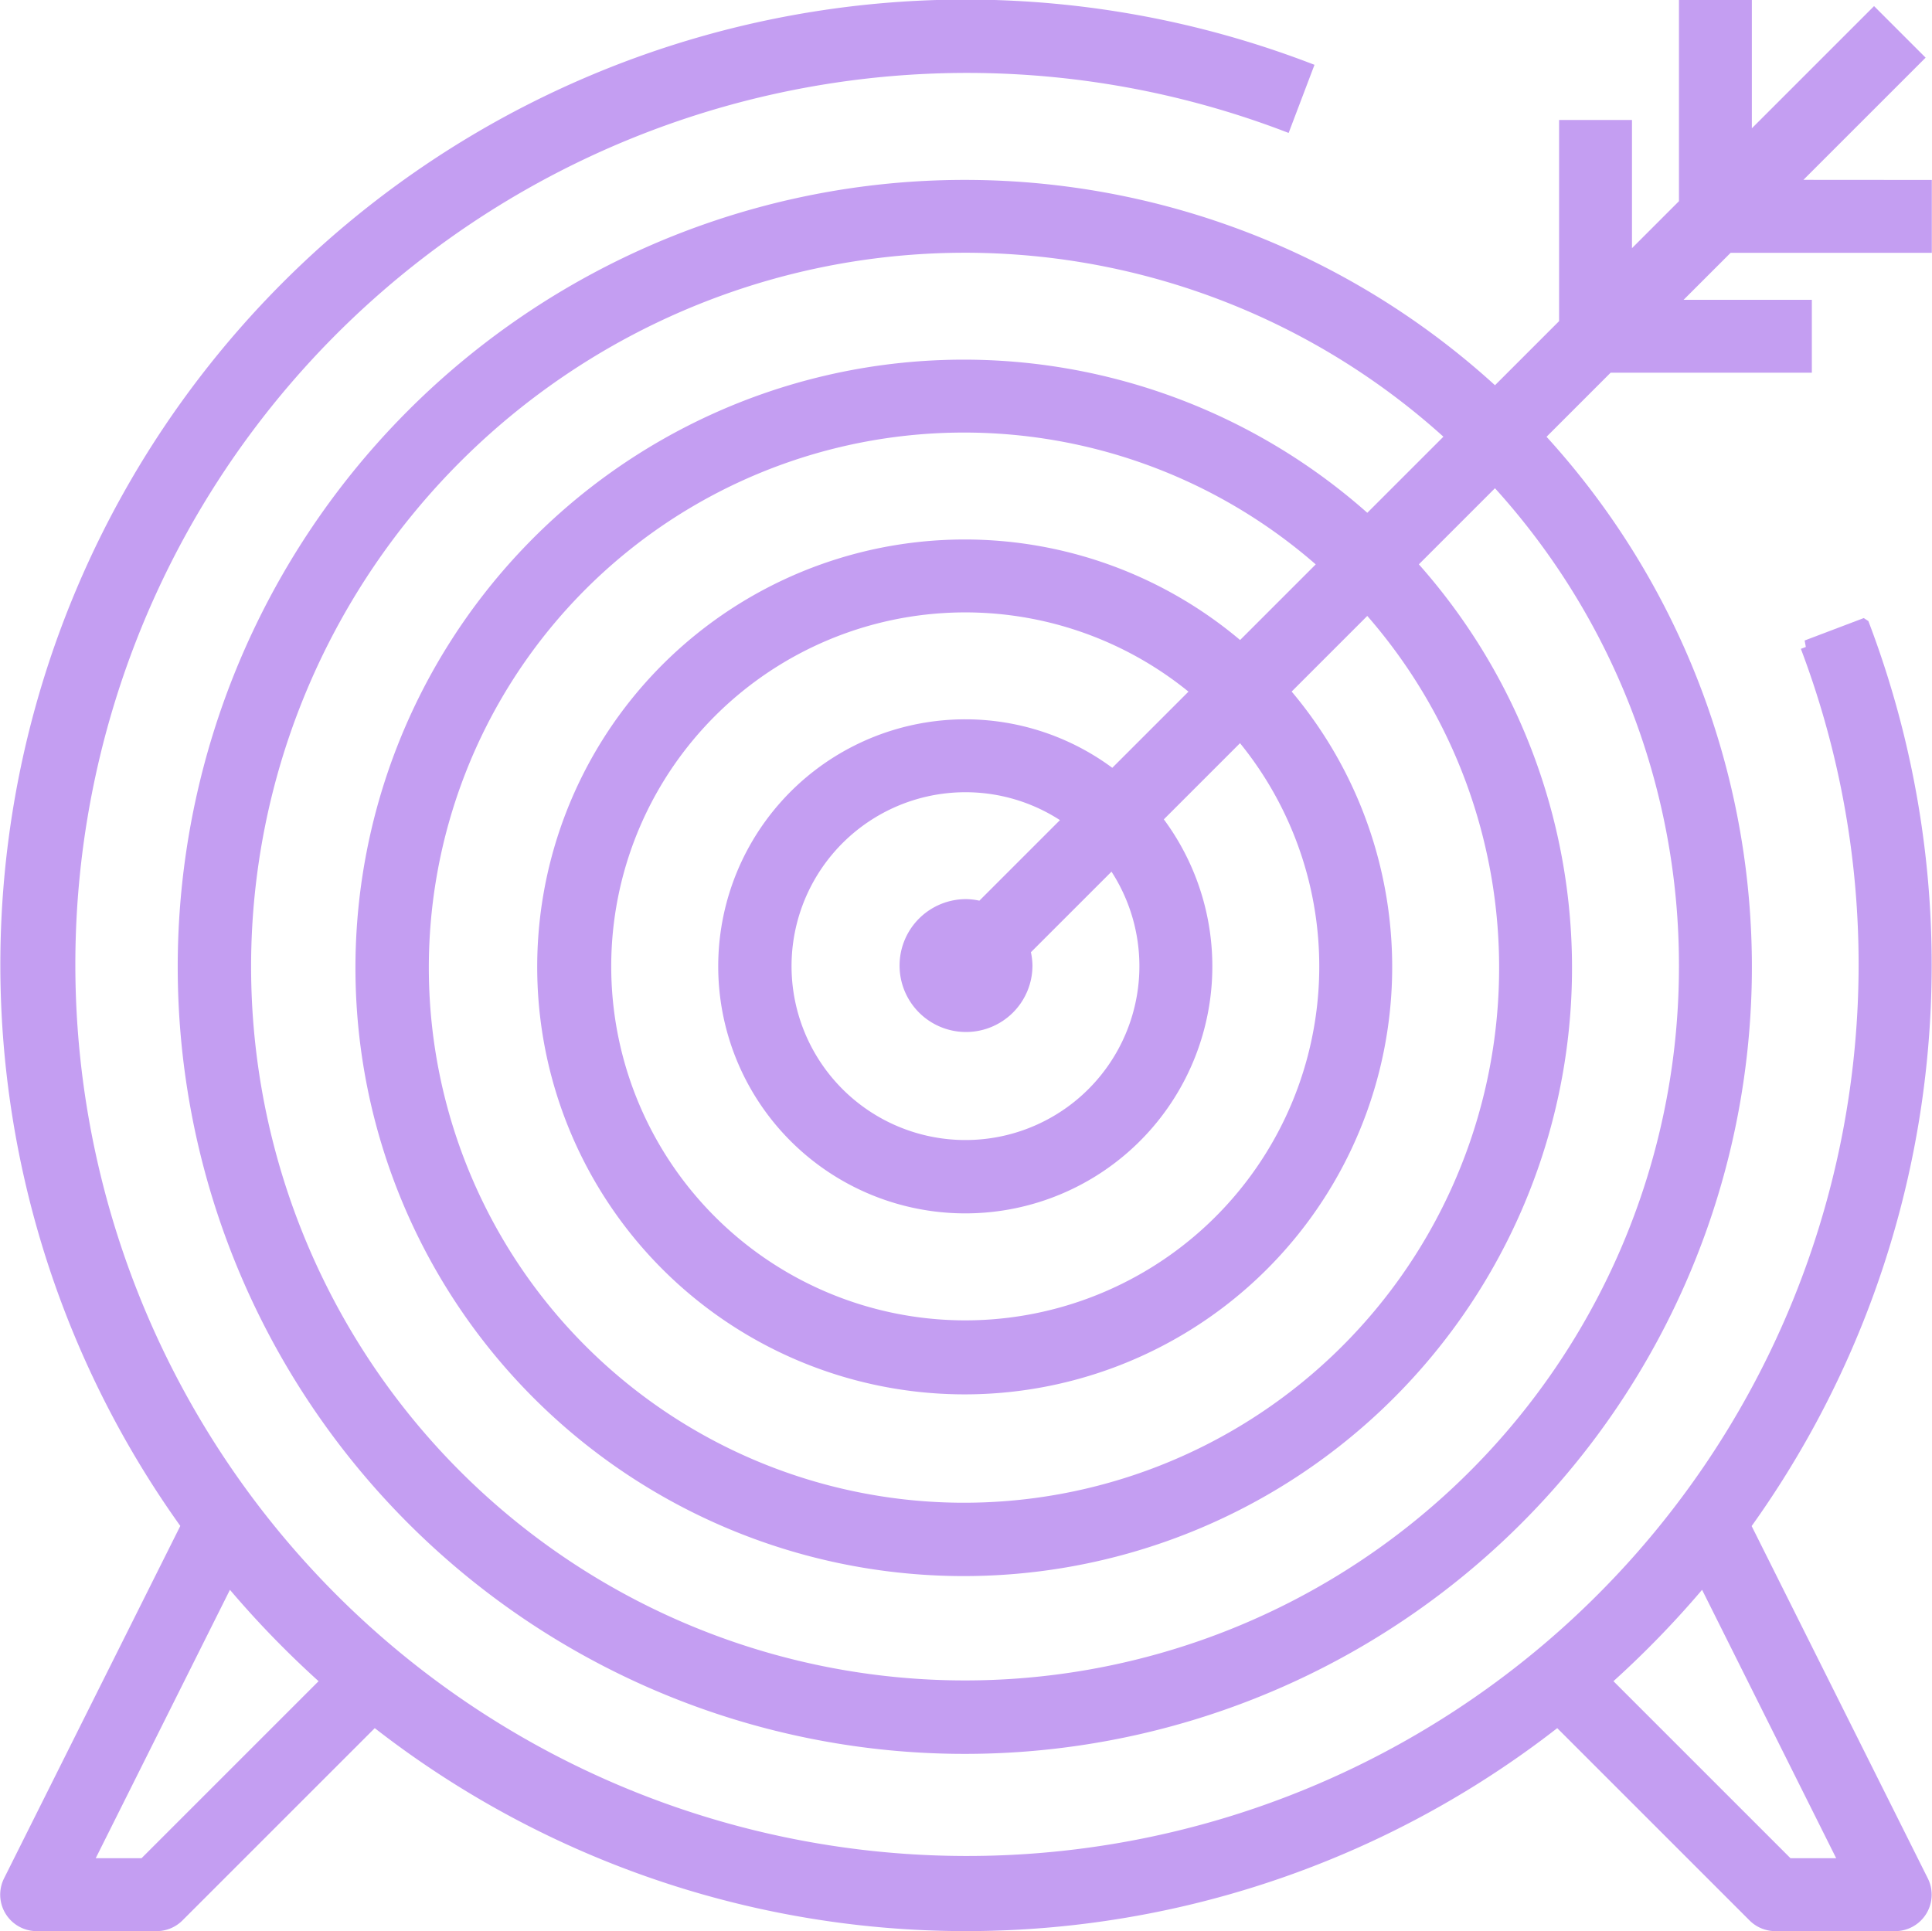
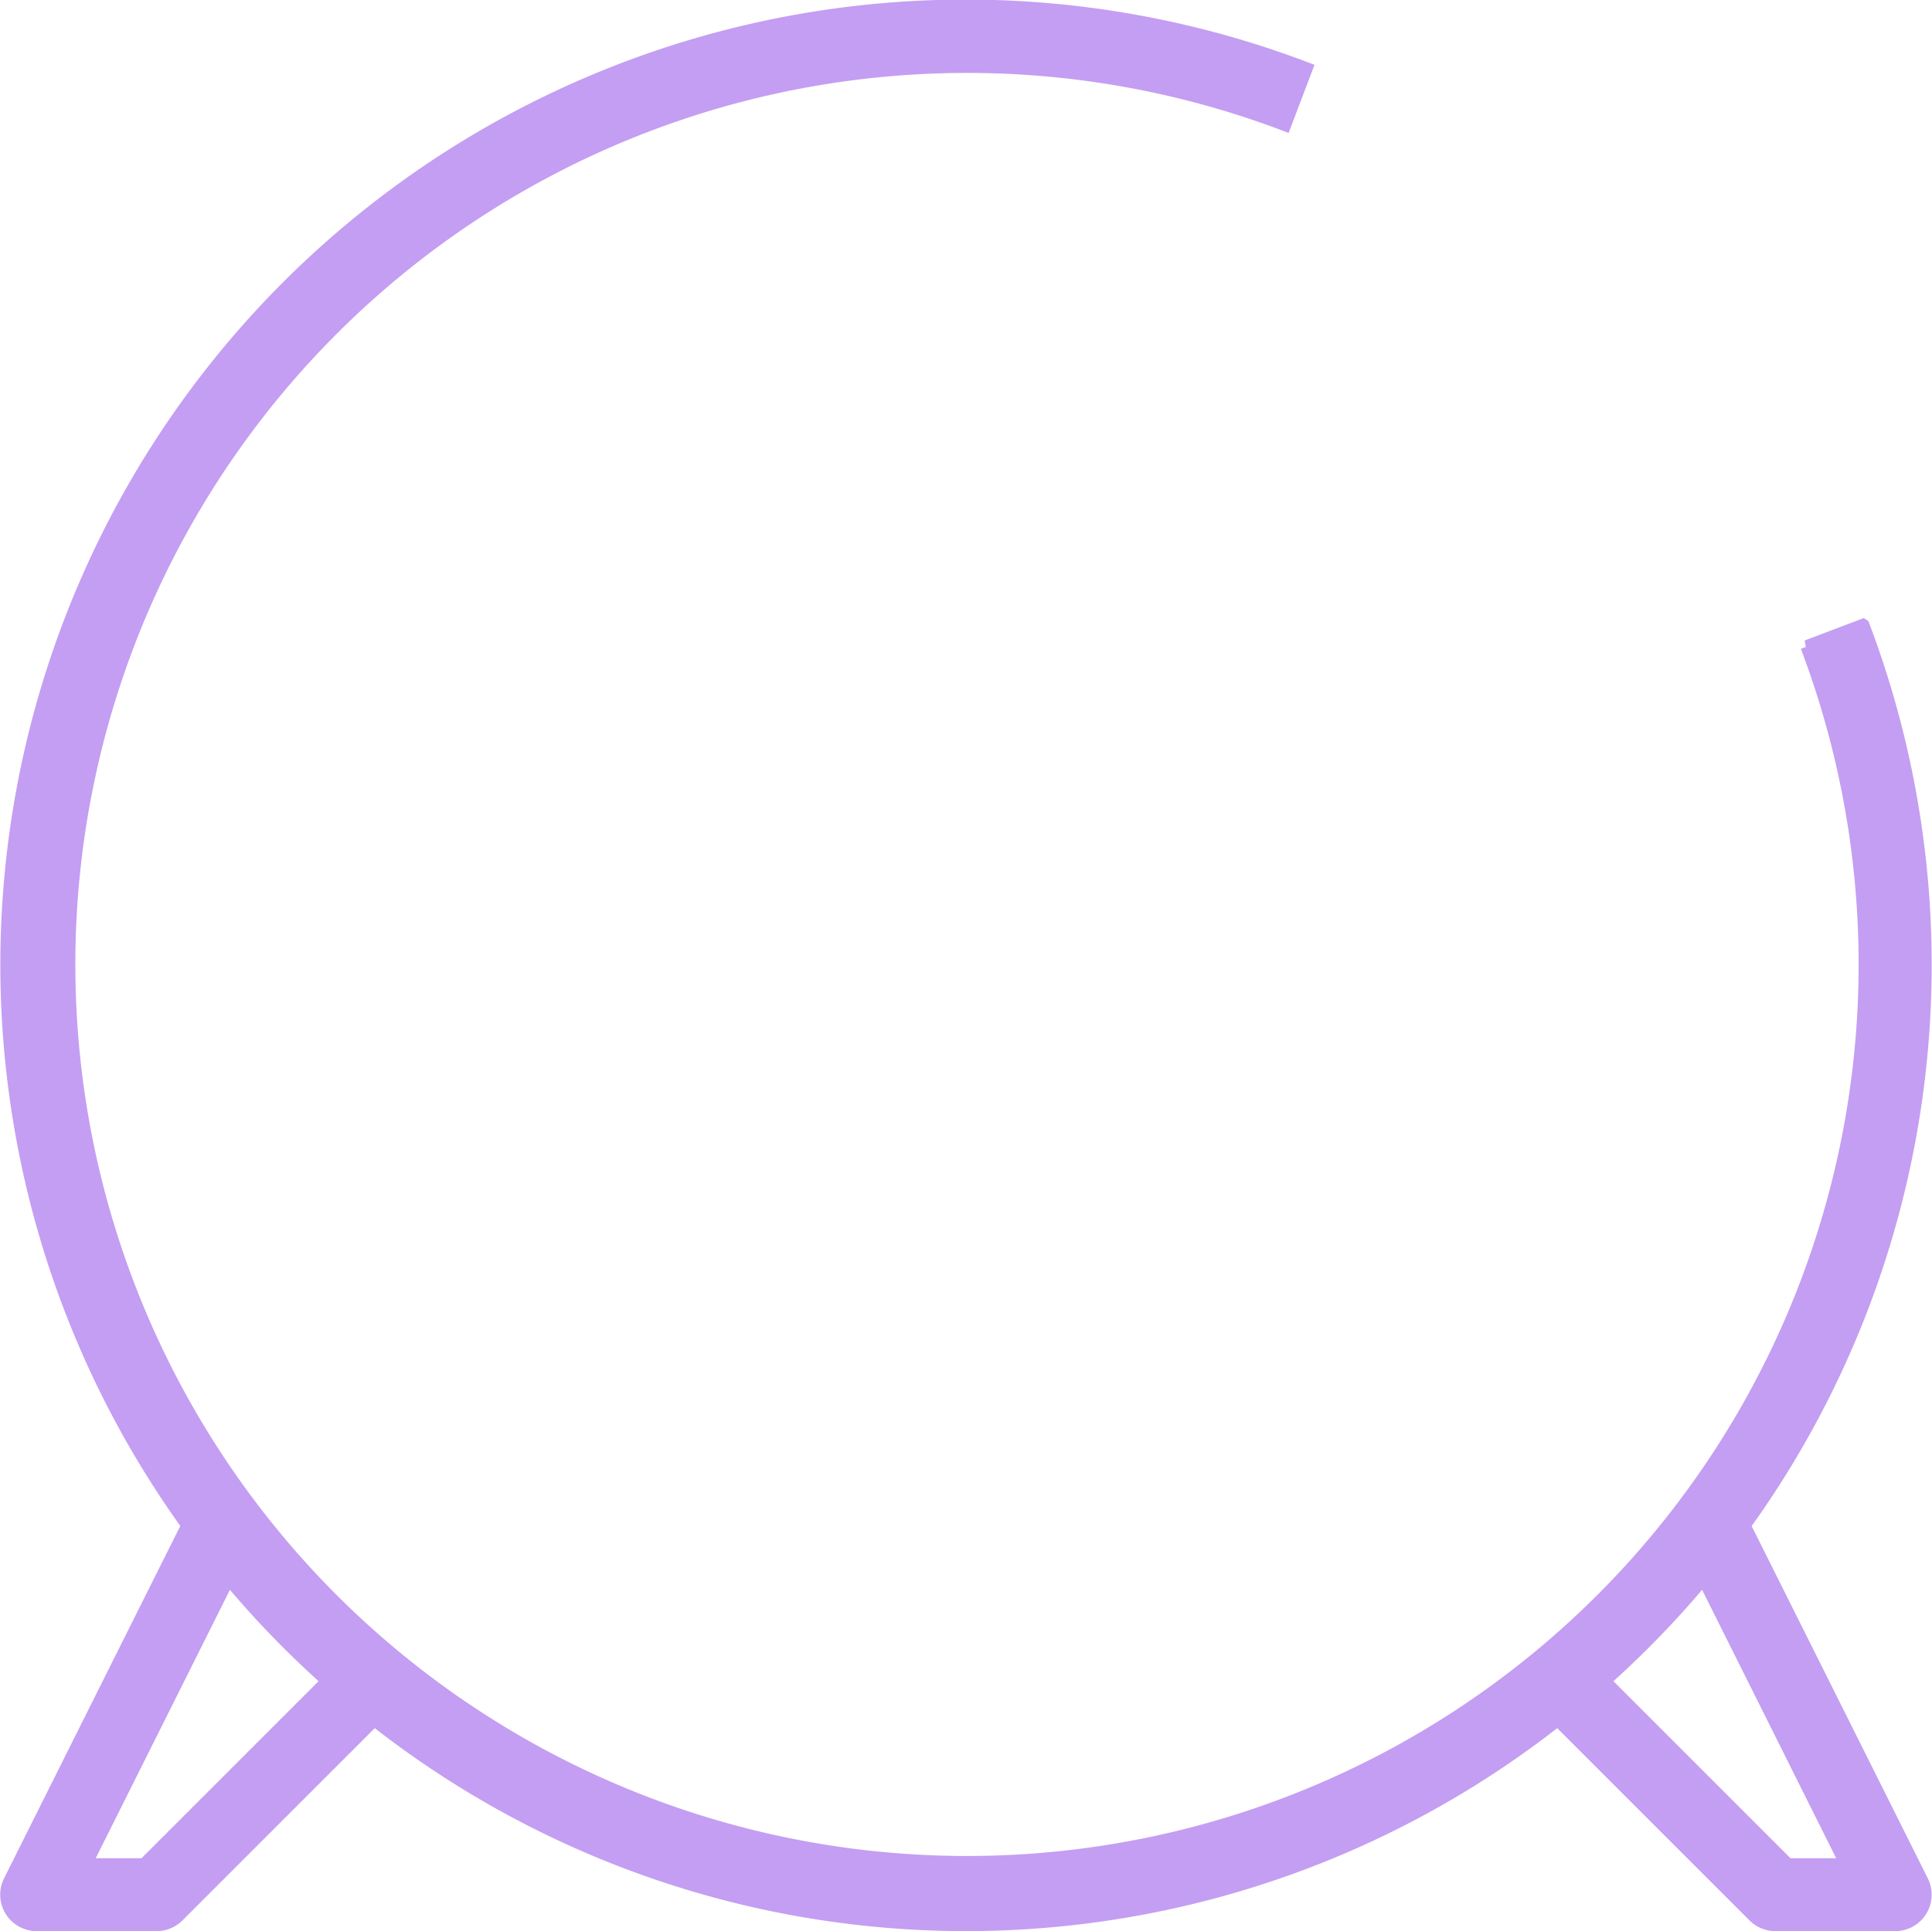
<svg xmlns="http://www.w3.org/2000/svg" width="74.525" height="74.5" viewBox="0 0 74.525 74.5">
  <g id="local-seo-icon-dk" transform="translate(-350.737 -178.75)">
-     <path id="Path_522" data-name="Path 522" d="M418.76,185.938l4.964-4.964-1.635-1.635-4.964,4.964V179h-2.312v7.615l-2.312,2.313v-5.3h-2.312v7.615l-2.715,2.715a30.111,30.111,0,1,0,1.635,1.635l2.715-2.715h7.615v-2.312h-5.3l2.313-2.312h7.615v-2.312ZM414.813,216a27.789,27.789,0,1,1-8.974-20.411l-3.288,3.288a23.214,23.214,0,1,0,1.635,1.635l3.288-3.288A27.644,27.644,0,0,1,414.813,216Zm-27.159-2.226a2.266,2.266,0,0,0-.591-.087A2.313,2.313,0,1,0,389.375,216a2.266,2.266,0,0,0-.087-.591l3.423-3.422a6.959,6.959,0,1,1-1.635-1.635Zm5.073-5.072a9.28,9.28,0,1,0,1.635,1.635l3.287-3.287a13.906,13.906,0,1,1-1.635-1.635Zm4.921-4.921a16.24,16.24,0,1,0,1.635,1.635l3.269-3.269a20.893,20.893,0,1,1-1.635-1.635Z" transform="translate(0.938)" fill="#c49ef2" stroke="#c49ef2" stroke-width="0.5" />
    <path id="Path_523" data-name="Path 523" d="M422.6,202.873l-2.162.82A34.644,34.644,0,1,1,400.3,183.556l.82-2.161a36.984,36.984,0,0,0-43.137,56.2l-6.865,13.729A1.157,1.157,0,0,0,352.156,253h4.625a1.16,1.16,0,0,0,.817-.339l7.575-7.575a36.879,36.879,0,0,0,45.653,0l7.575,7.575a1.158,1.158,0,0,0,.817.339h4.625a1.156,1.156,0,0,0,1.034-1.673L418.014,237.6a36.974,36.974,0,0,0,4.589-34.725Zm-66.3,47.814h-2.275l5.528-11.056a37.222,37.222,0,0,0,3.836,3.967Zm65.67,0H419.7l-7.089-7.089a37.222,37.222,0,0,0,3.836-3.967Z" fill="#c49ef2" stroke="#c49ef2" stroke-width="0.5" />
  </g>
</svg>